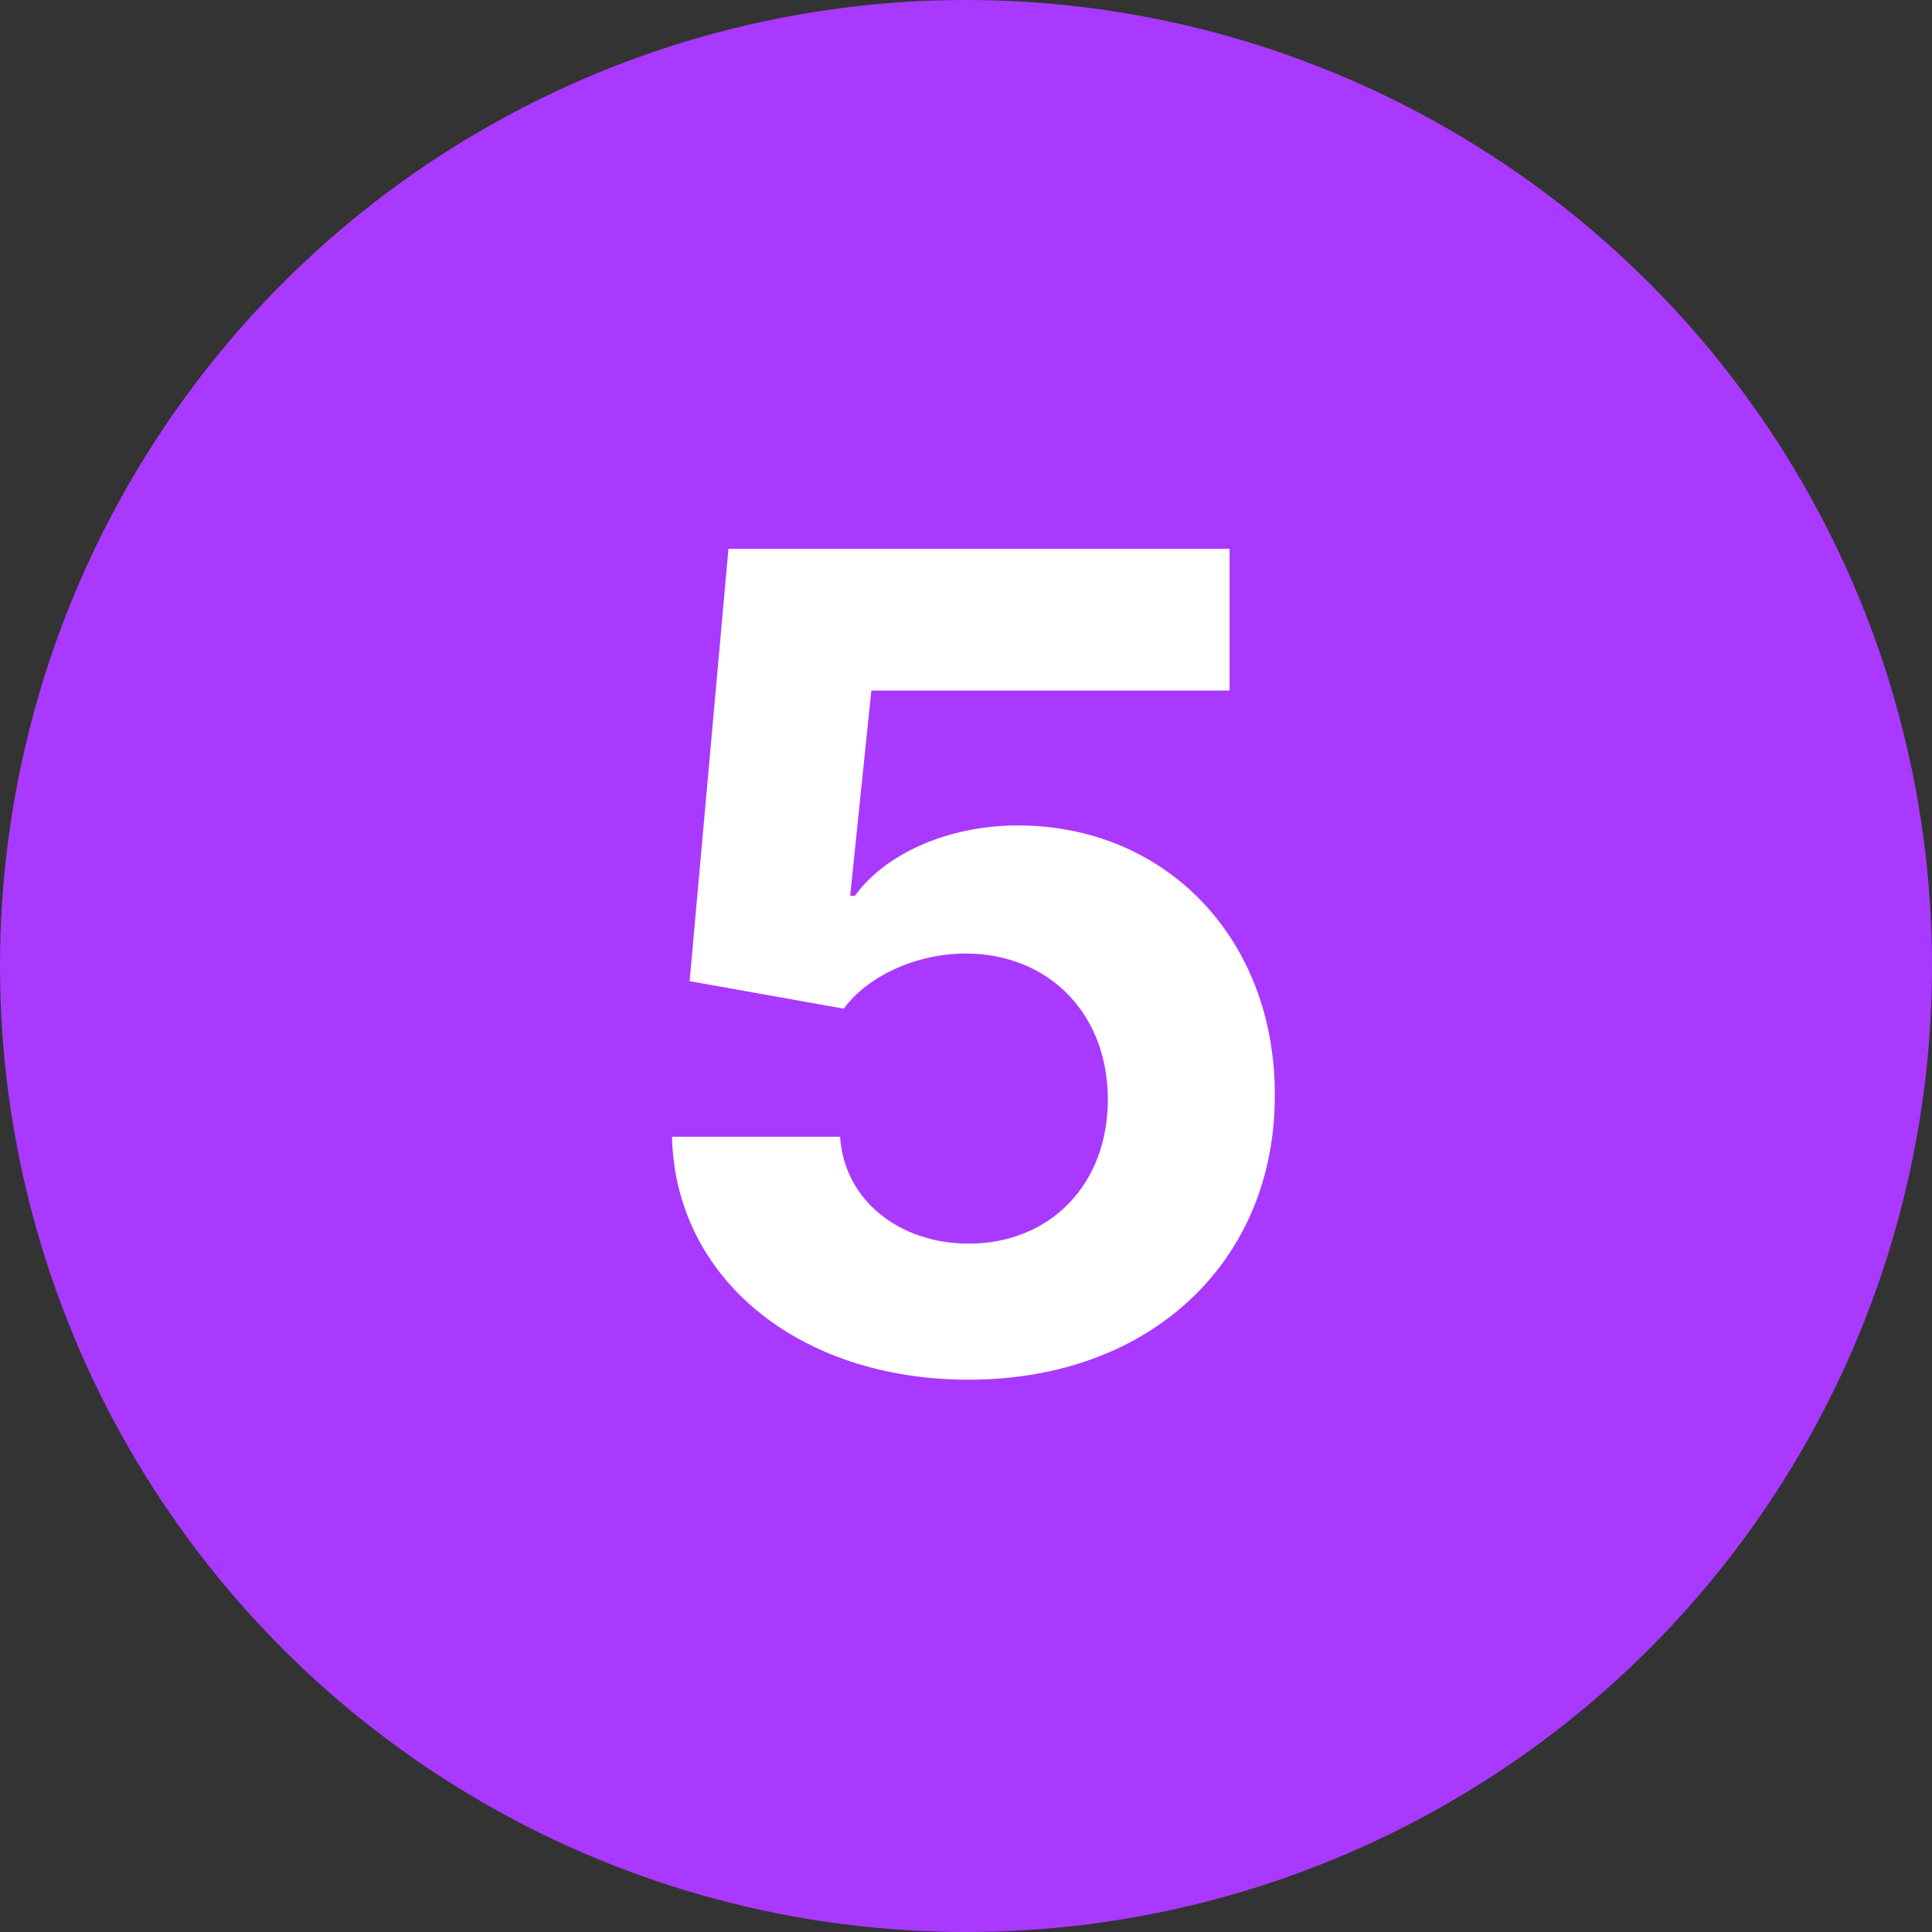
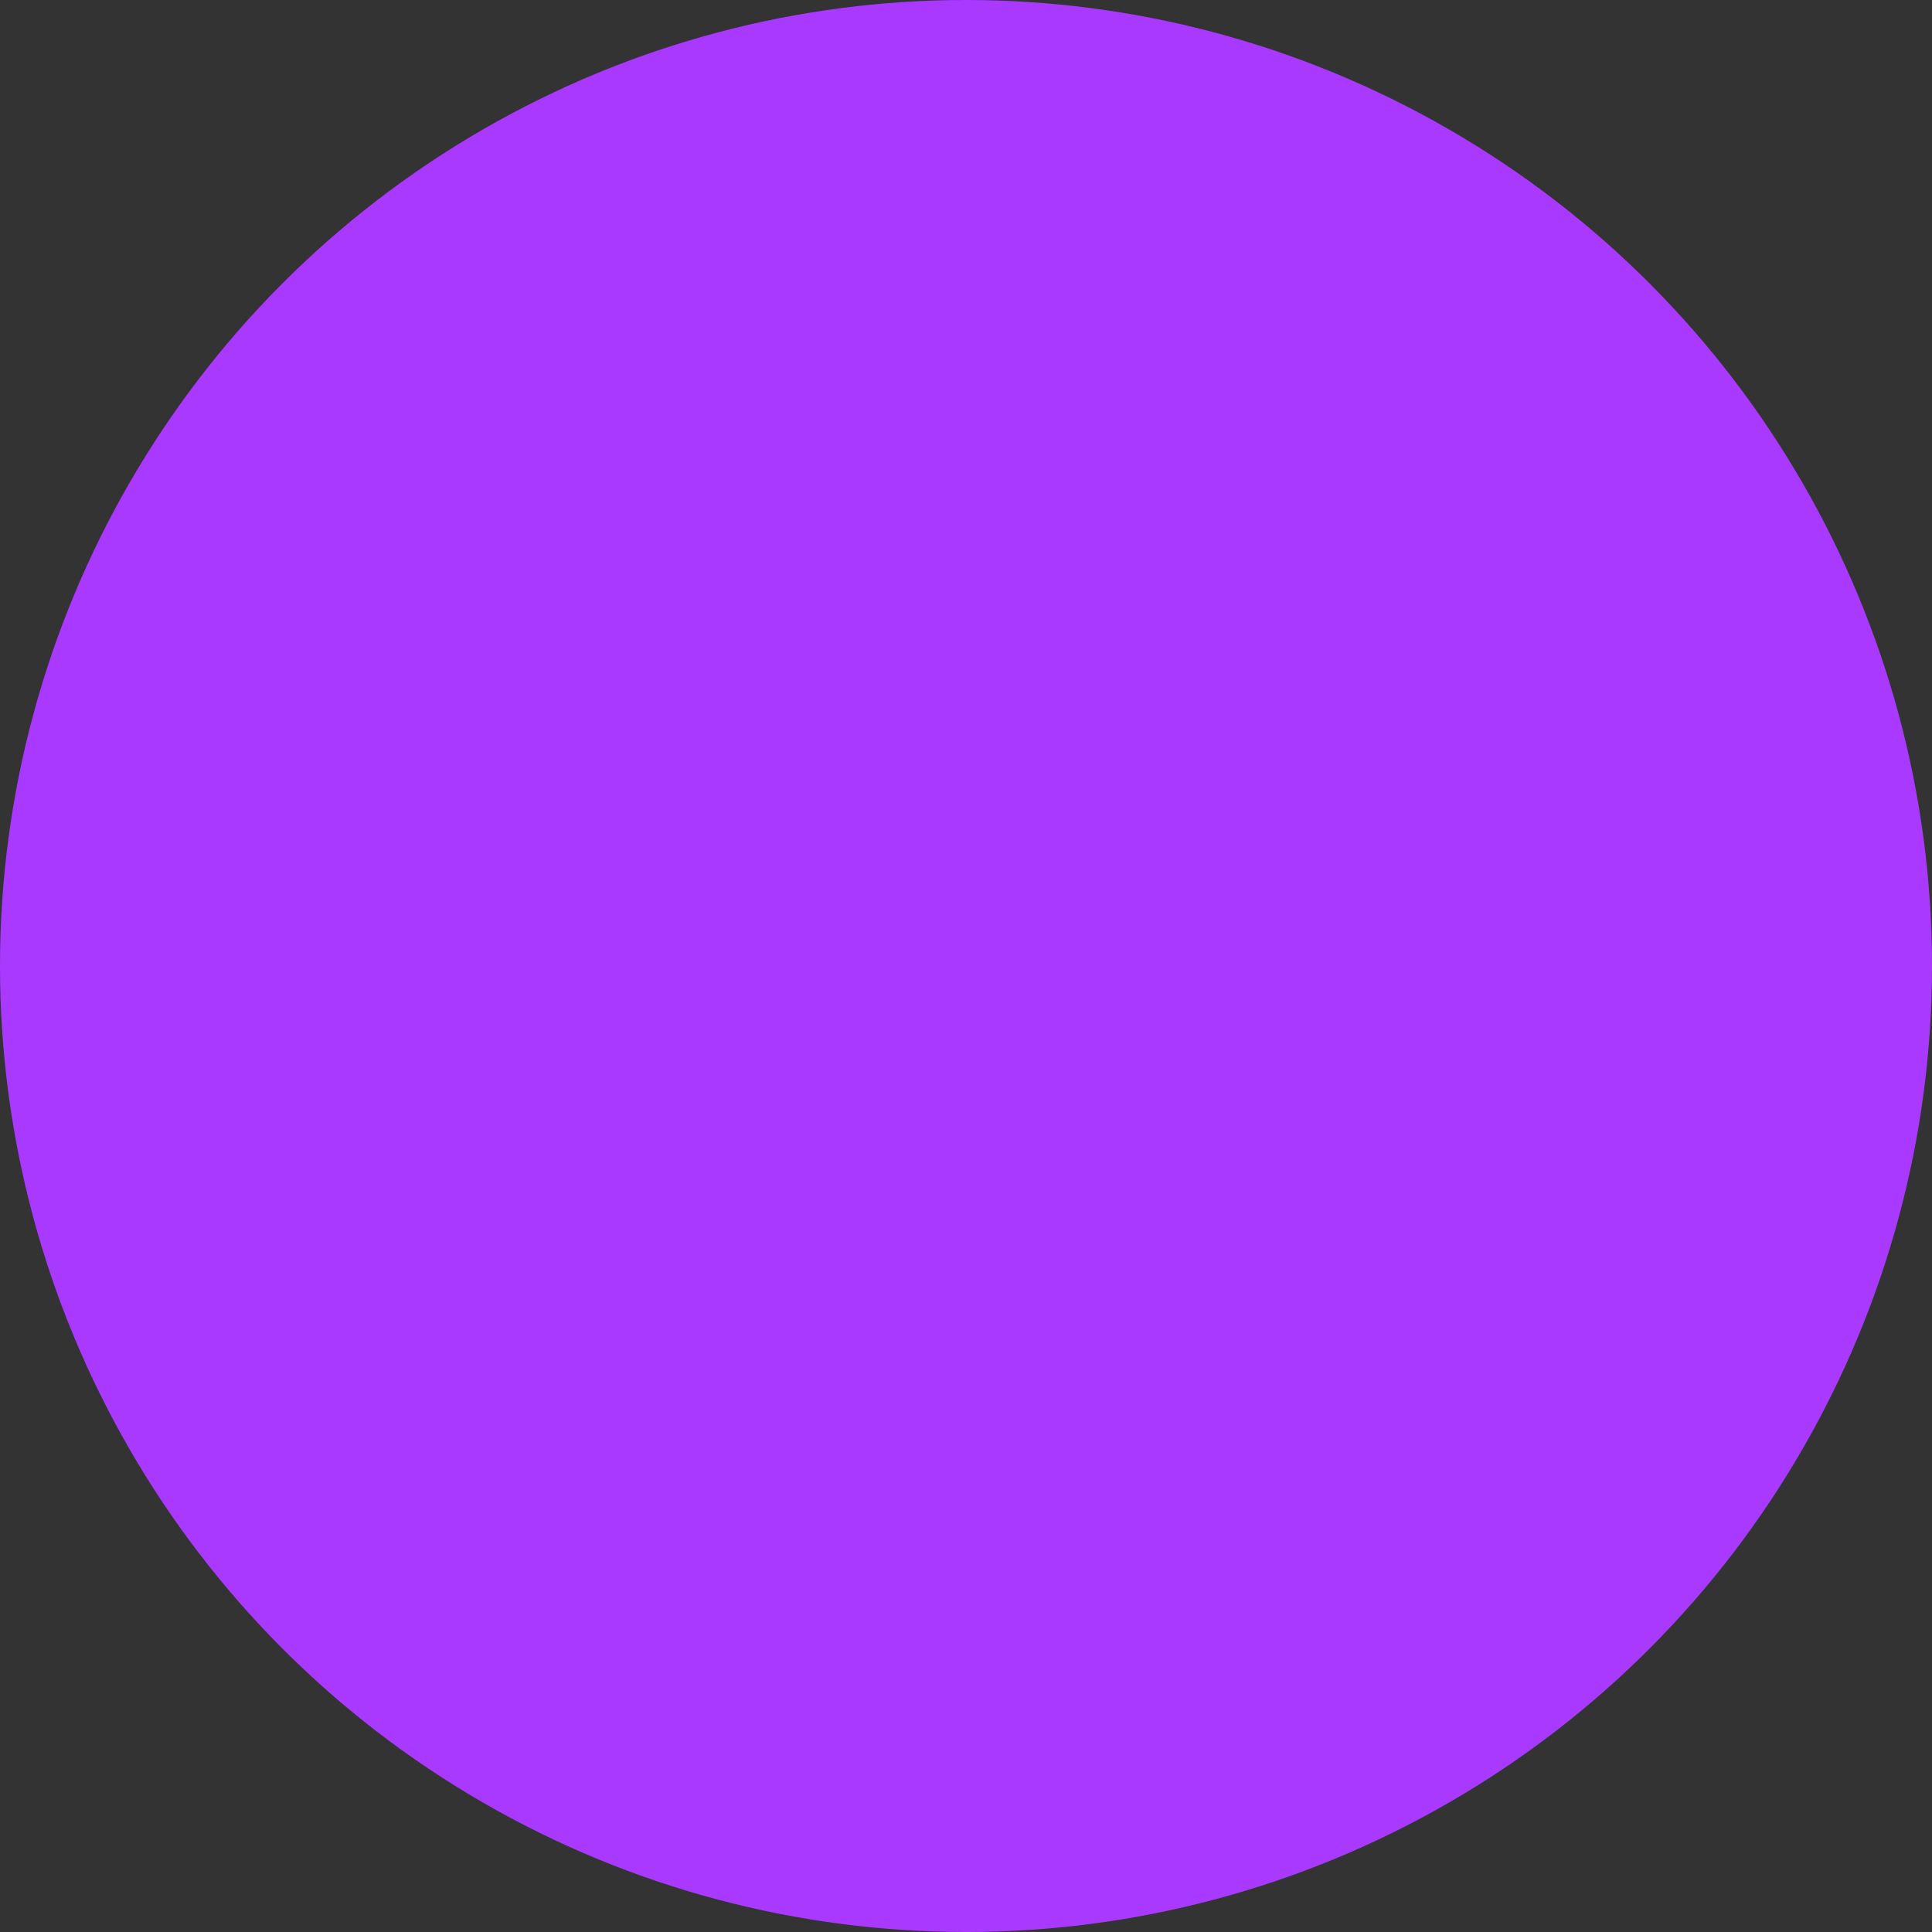
<svg xmlns="http://www.w3.org/2000/svg" width="24" height="24" viewBox="0 0 24 24" fill="none">
  <rect x="0" y="0" width="24" height="24" fill="#333333" stroke="none" />
  <circle cx="12" cy="12" r="12" fill="#A939FF" />
-   <path d="M12.032 17.139C14.299 17.139 15.841 15.663 15.836 13.604C15.841 11.655 14.478 10.254 12.644 10.254C11.749 10.254 10.978 10.626 10.62 11.129H10.561L10.824 8.578H15.274V6.818H9.049L8.567 12.188L10.481 12.53C10.794 12.108 11.401 11.845 12.002 11.845C13.027 11.849 13.762 12.59 13.762 13.659C13.762 14.718 13.041 15.449 12.032 15.449C11.177 15.449 10.486 14.912 10.436 14.121H8.348C8.388 15.881 9.924 17.139 12.032 17.139Z" fill="white" />
</svg>